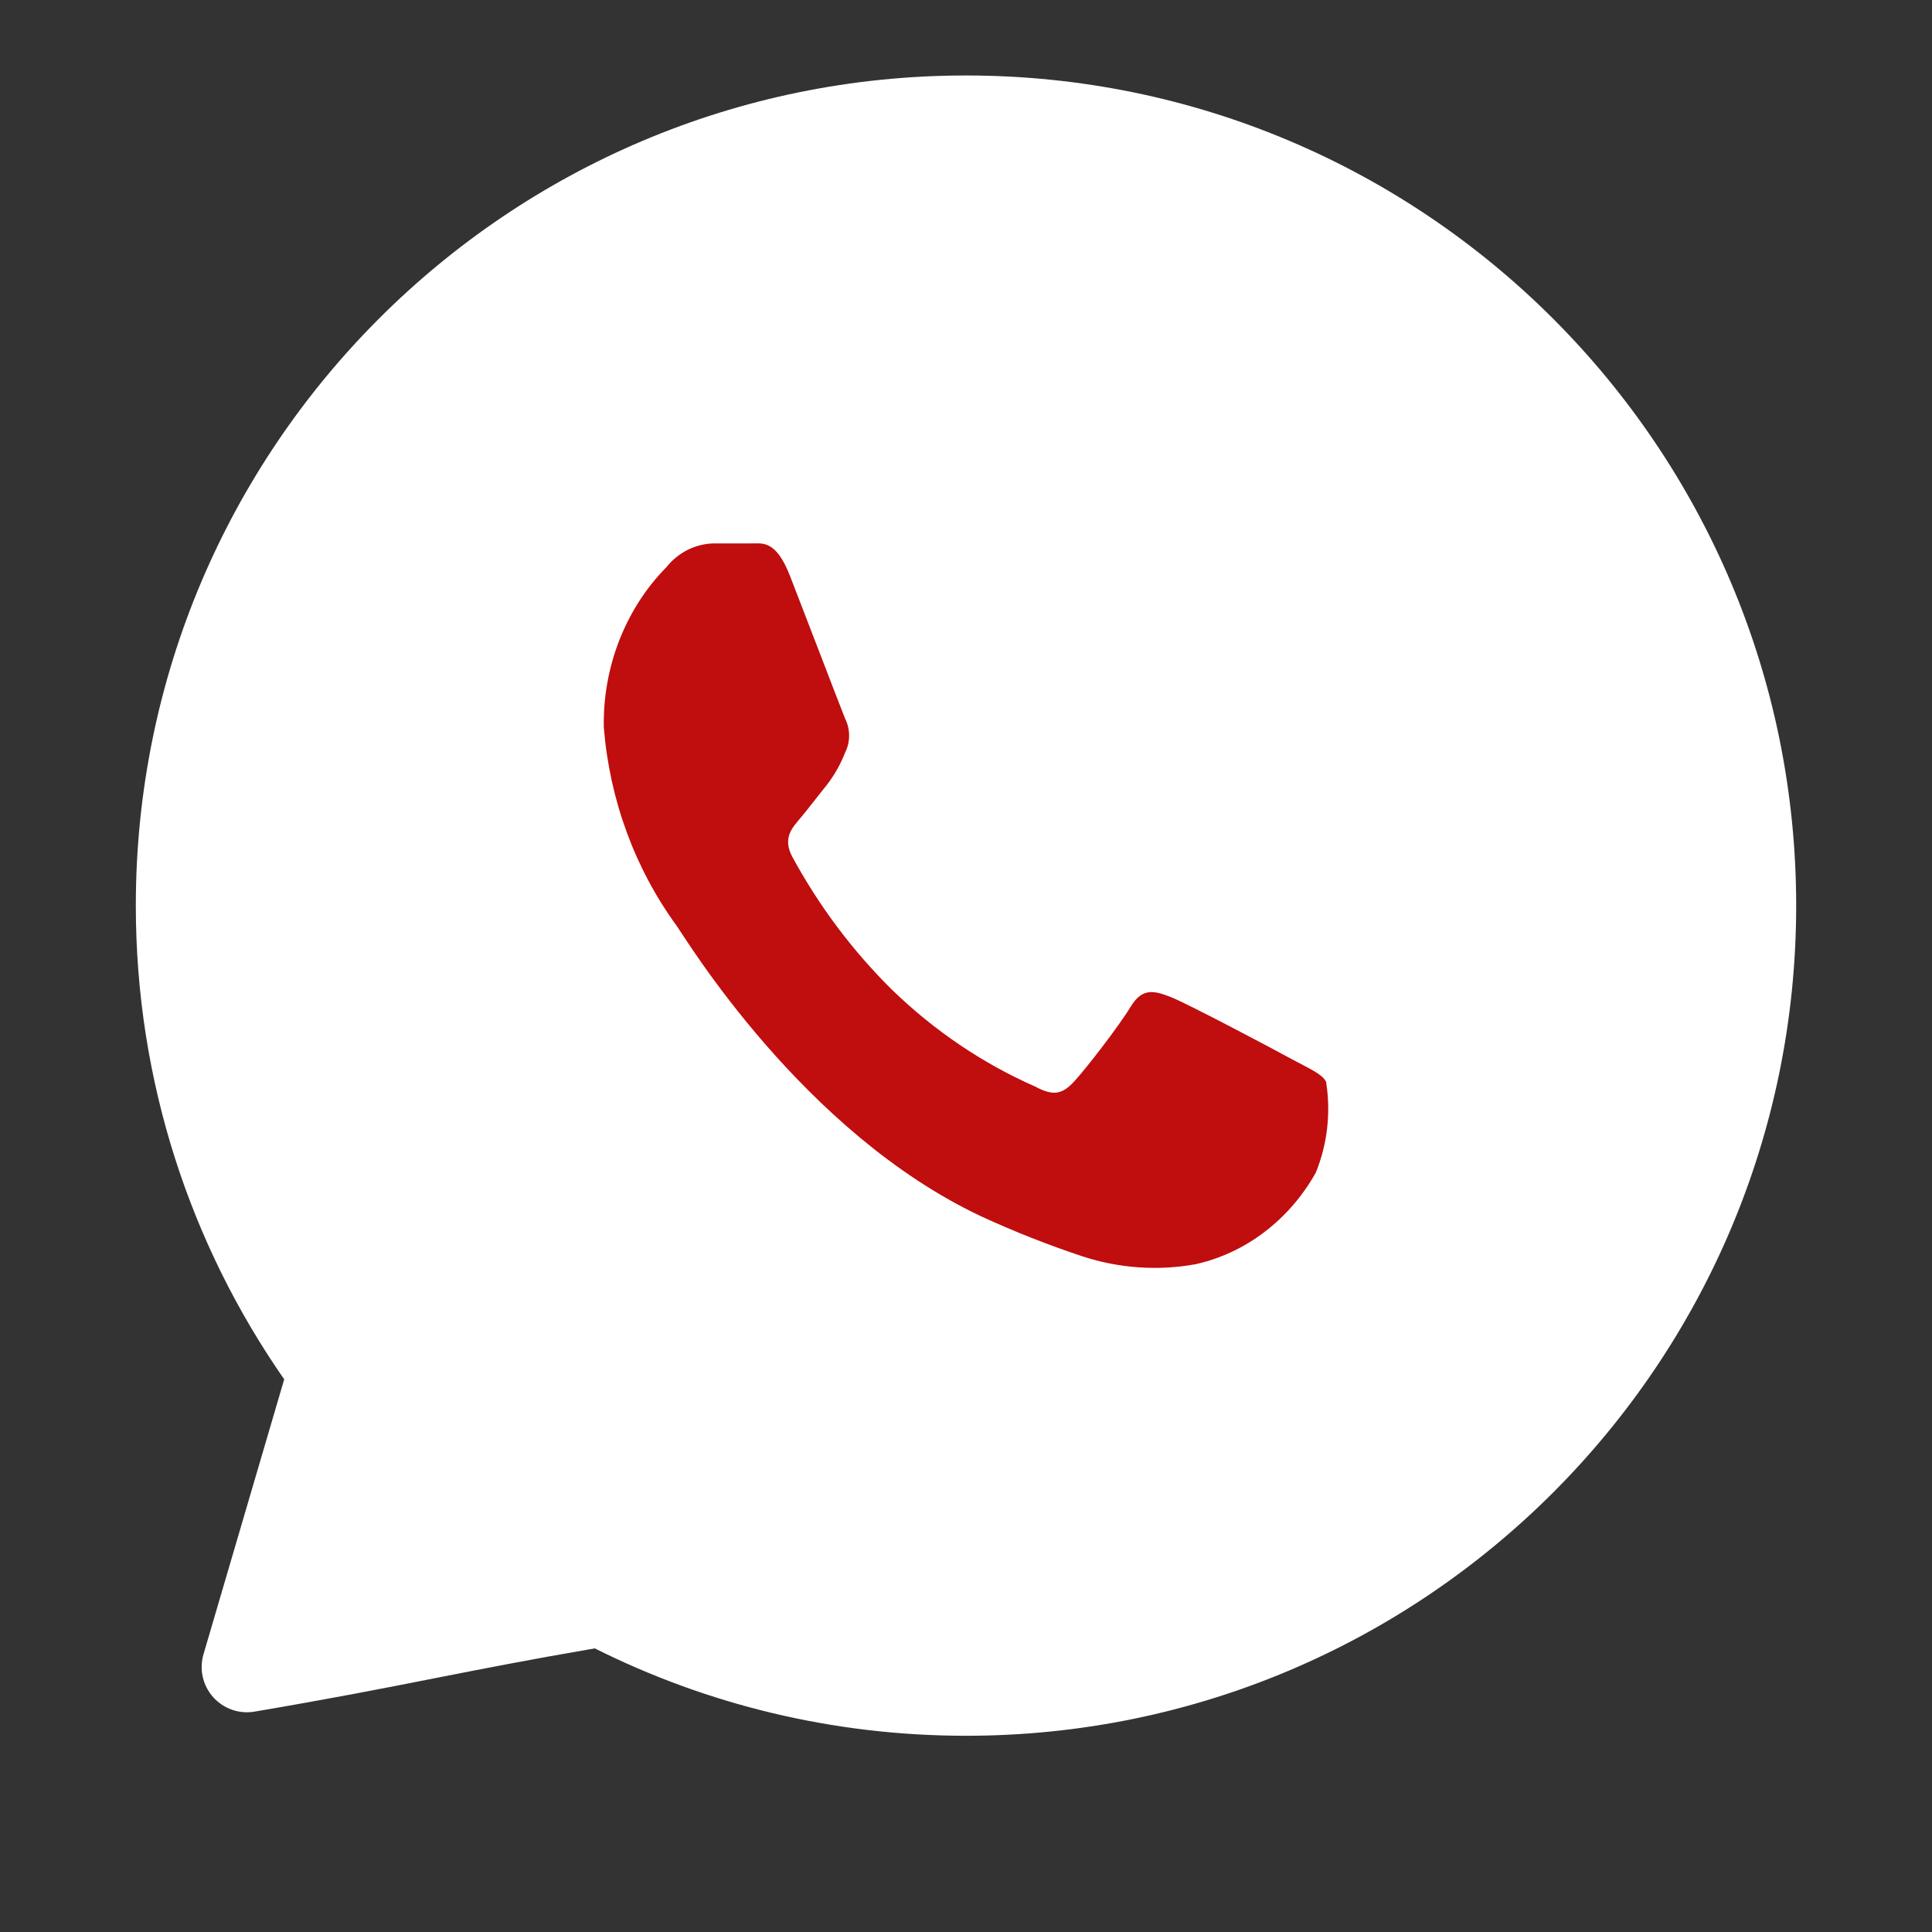
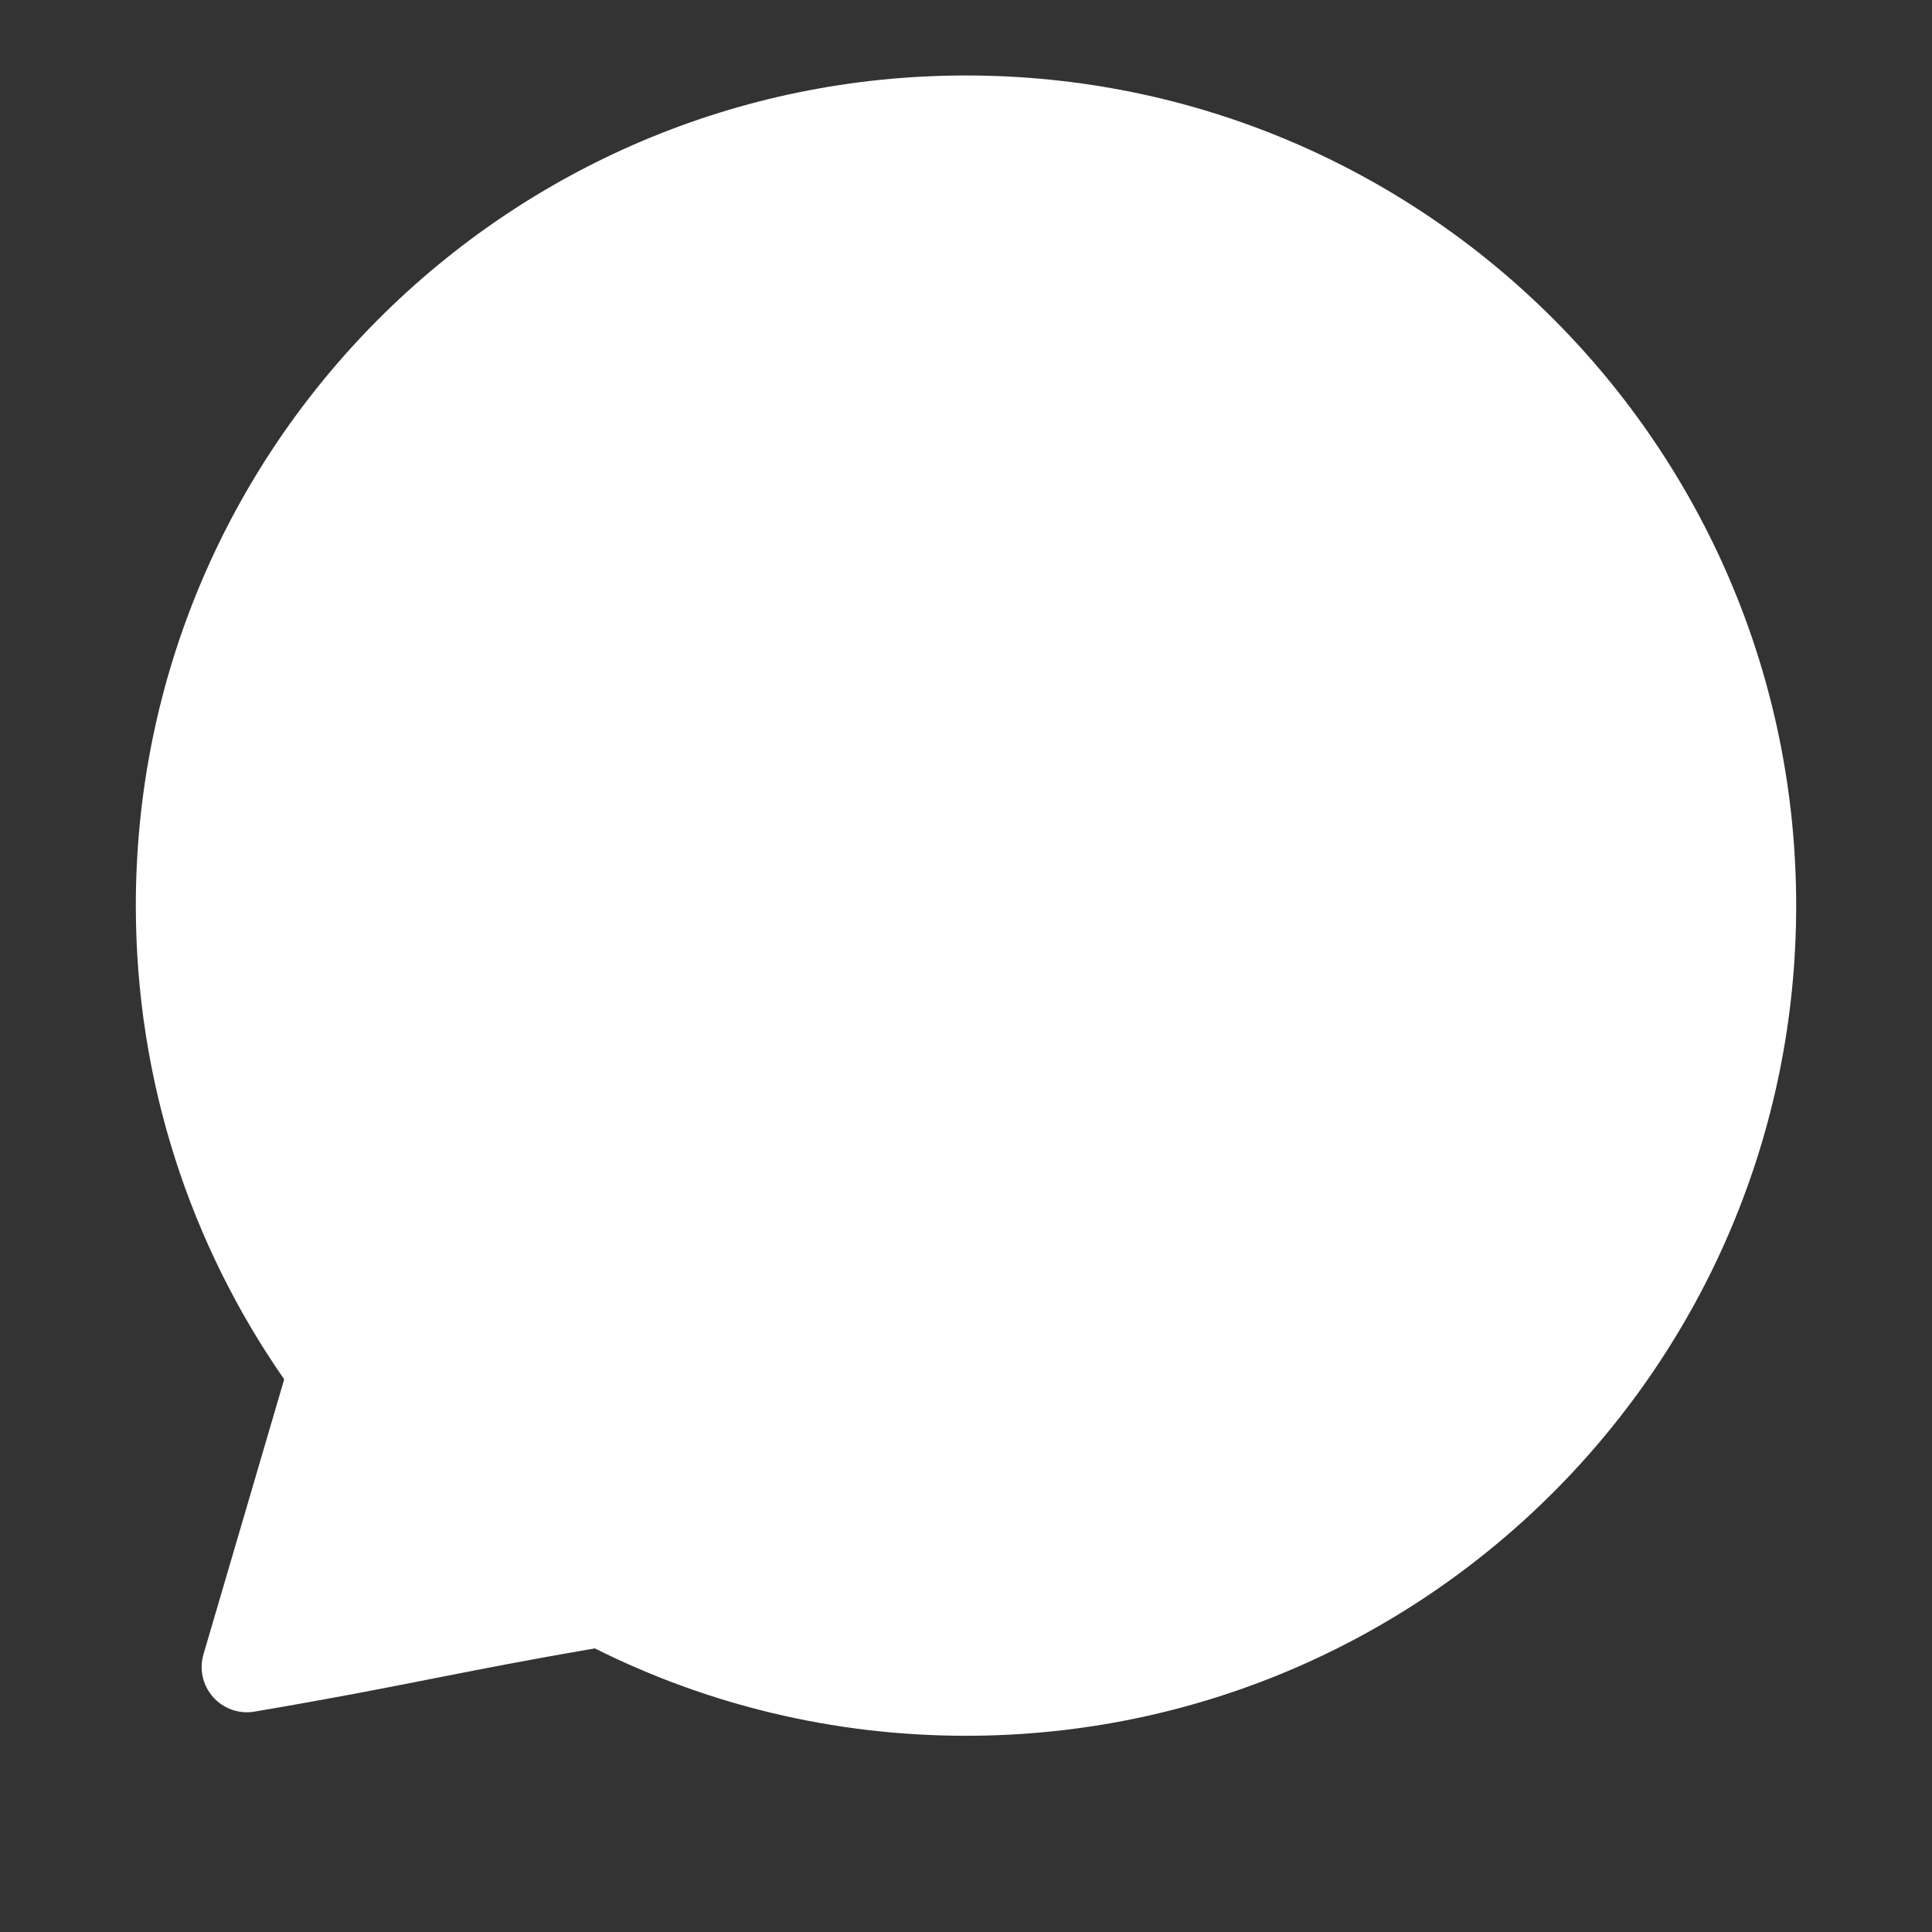
<svg xmlns="http://www.w3.org/2000/svg" width="30" height="30" viewBox="0 0 30 30" fill="none">
  <rect x="0" y="0" width="30" height="30" fill="#333333" stroke="none" />
  <path d="M2.109 14.062C2.109 6.943 7.881 1.172 15 1.172C22.119 1.172 27.891 6.943 27.891 14.062C27.891 21.182 22.119 26.953 15 26.953C12.93 26.953 10.972 26.465 9.236 25.596C8.194 25.775 7.463 25.919 6.727 26.064L6.727 26.064C5.936 26.22 5.137 26.377 3.952 26.578C3.713 26.619 3.47 26.533 3.309 26.352C3.148 26.171 3.091 25.92 3.16 25.687L4.413 21.418C2.961 19.332 2.109 16.796 2.109 14.062Z" fill="white" />
-   <path fill-rule="evenodd" clip-rule="evenodd" d="M20.067 16.451C19.794 16.301 18.431 15.579 18.179 15.482C17.927 15.384 17.739 15.331 17.557 15.632C17.375 15.933 16.858 16.602 16.676 16.797C16.494 16.993 16.354 17.023 16.074 16.872C15.258 16.513 14.506 16.004 13.851 15.369C13.243 14.769 12.722 14.075 12.305 13.309C12.145 13.009 12.305 12.851 12.431 12.7C12.557 12.55 12.704 12.355 12.844 12.182C12.959 12.032 13.053 11.865 13.123 11.686C13.164 11.605 13.185 11.514 13.185 11.423C13.185 11.331 13.164 11.24 13.123 11.159C13.061 11.009 12.501 9.543 12.27 8.95C12.04 8.356 11.823 8.446 11.648 8.438H11.082C10.942 8.441 10.805 8.475 10.678 8.538C10.552 8.602 10.439 8.693 10.348 8.807C10.033 9.126 9.785 9.512 9.617 9.941C9.45 10.369 9.367 10.83 9.376 11.295C9.466 12.419 9.86 13.49 10.508 14.377C10.648 14.572 12.459 17.579 15.235 18.887C15.751 19.125 16.279 19.333 16.816 19.511C17.382 19.695 17.98 19.736 18.564 19.631C18.949 19.545 19.314 19.375 19.635 19.13C19.956 18.886 20.227 18.573 20.431 18.21C20.612 17.767 20.668 17.275 20.591 16.797C20.529 16.677 20.347 16.602 20.067 16.451Z" fill="#C00D0E" />
</svg>